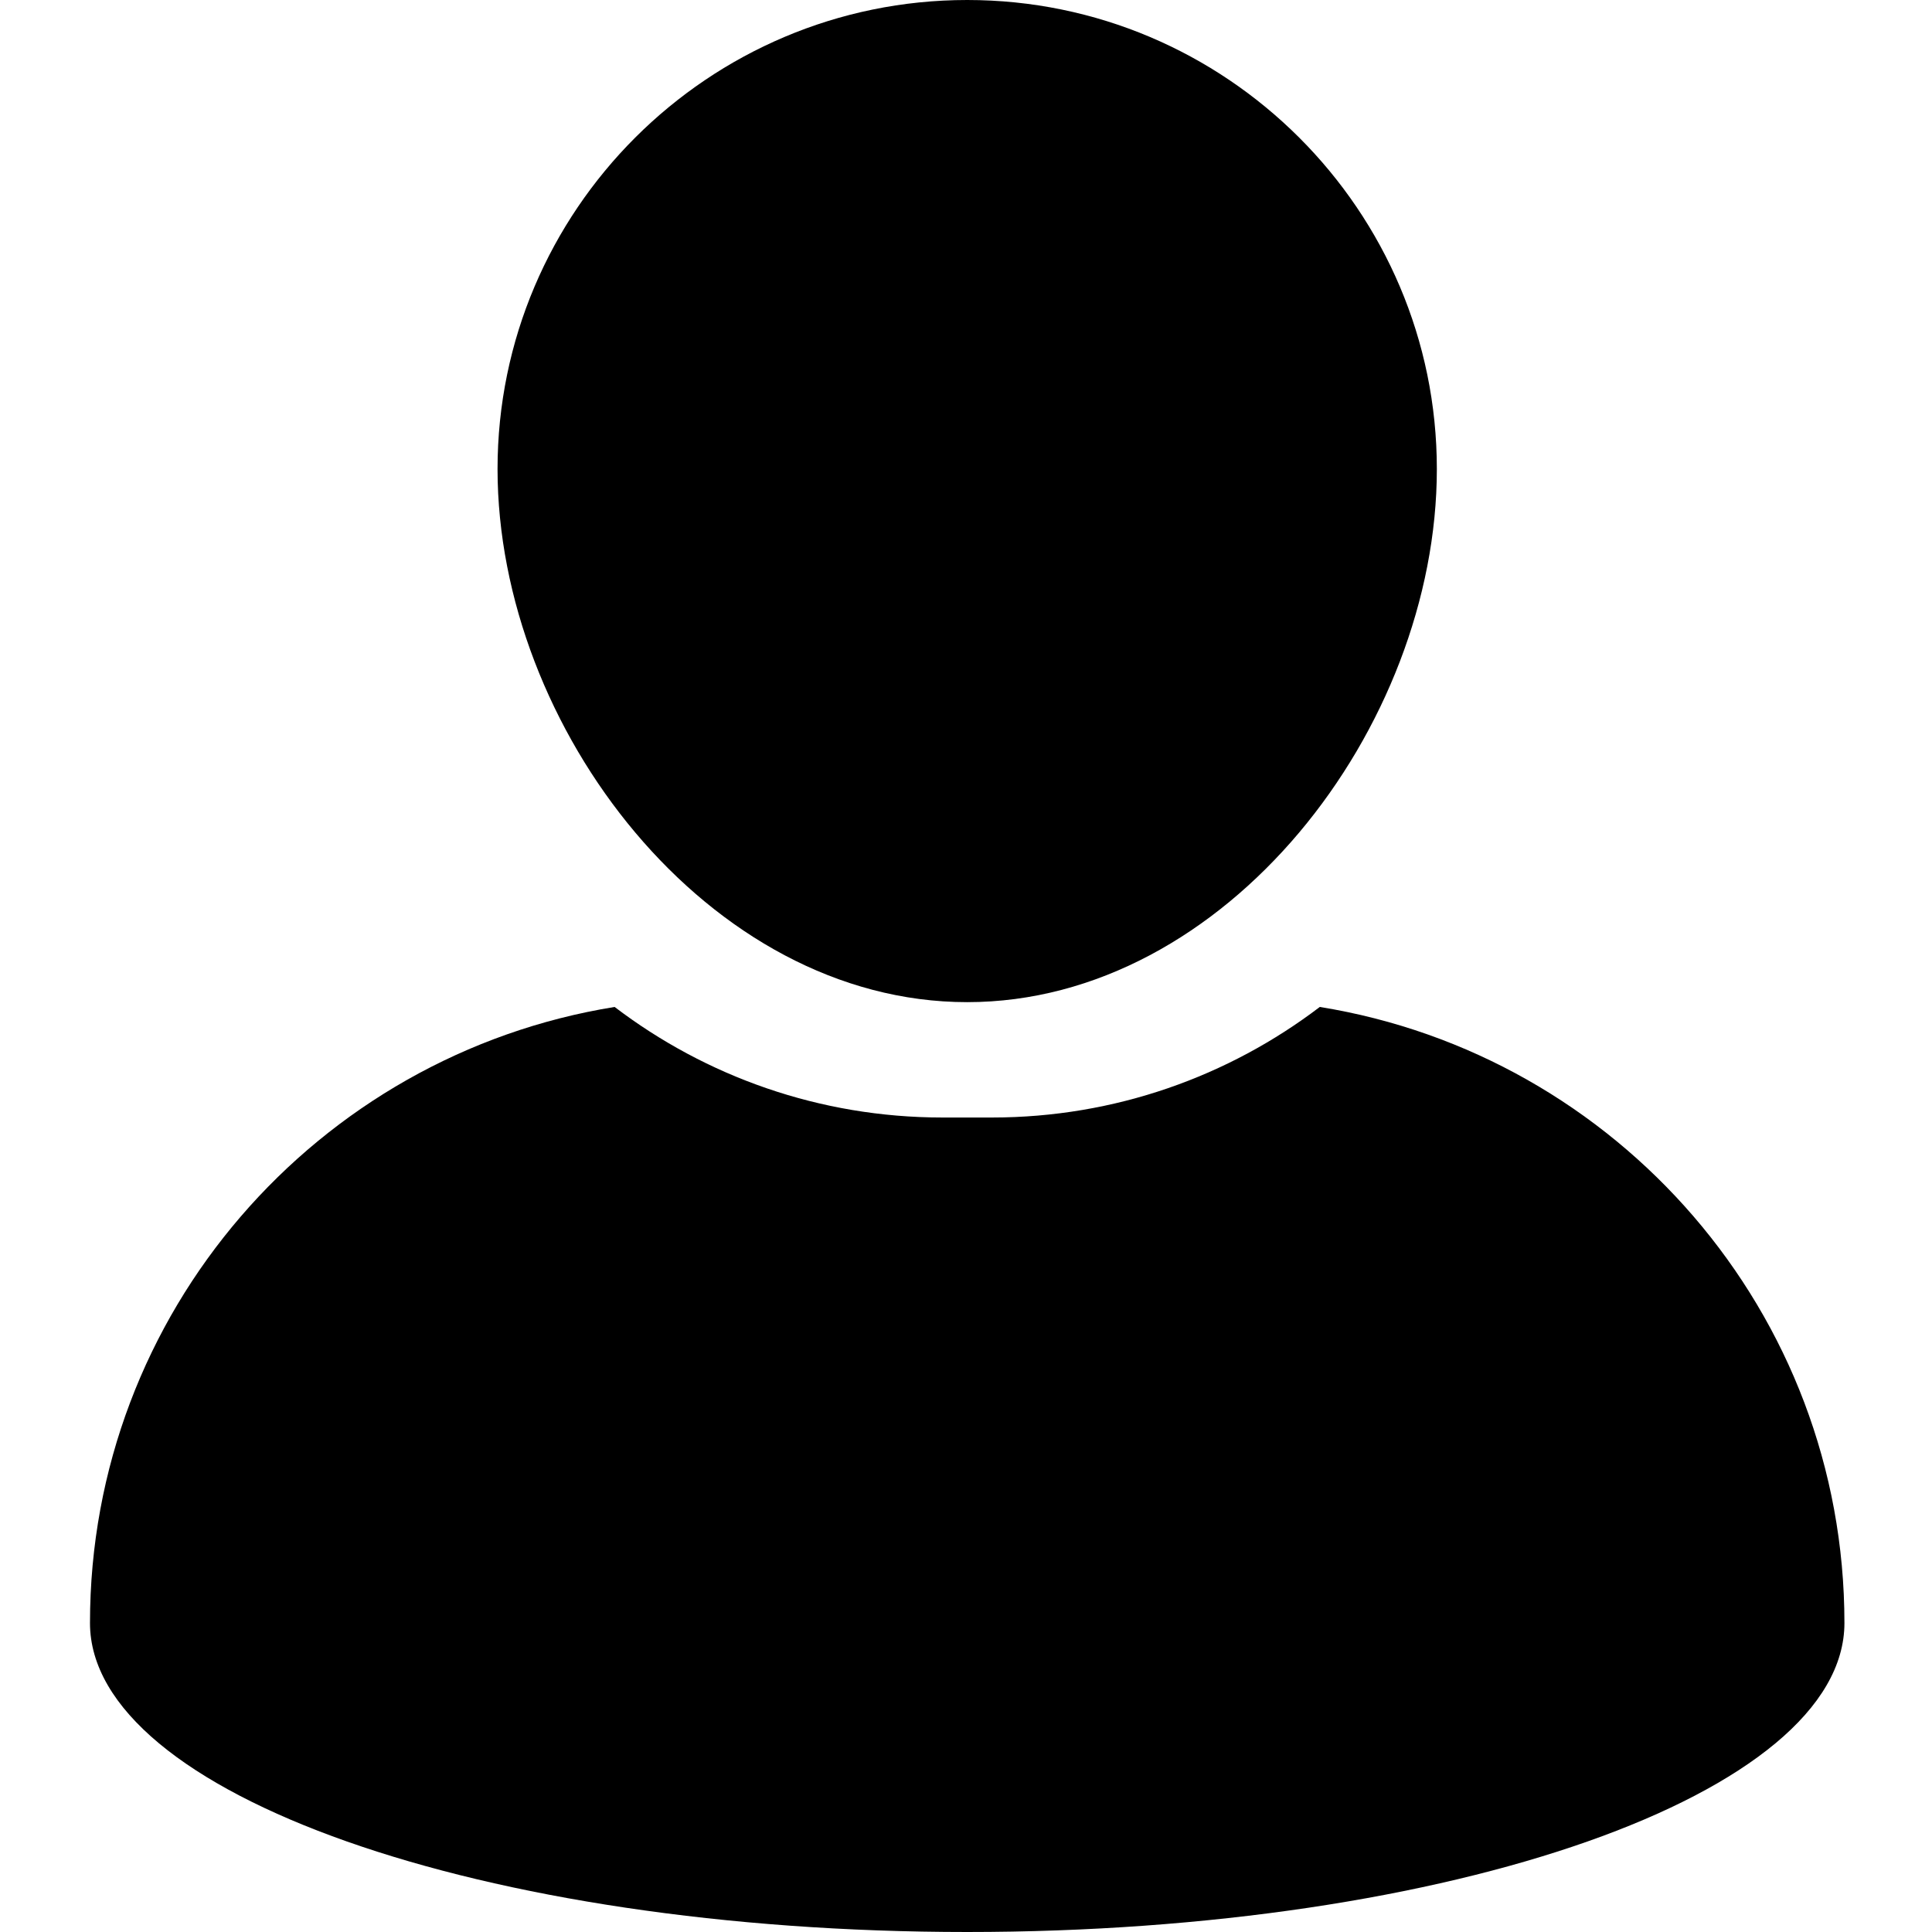
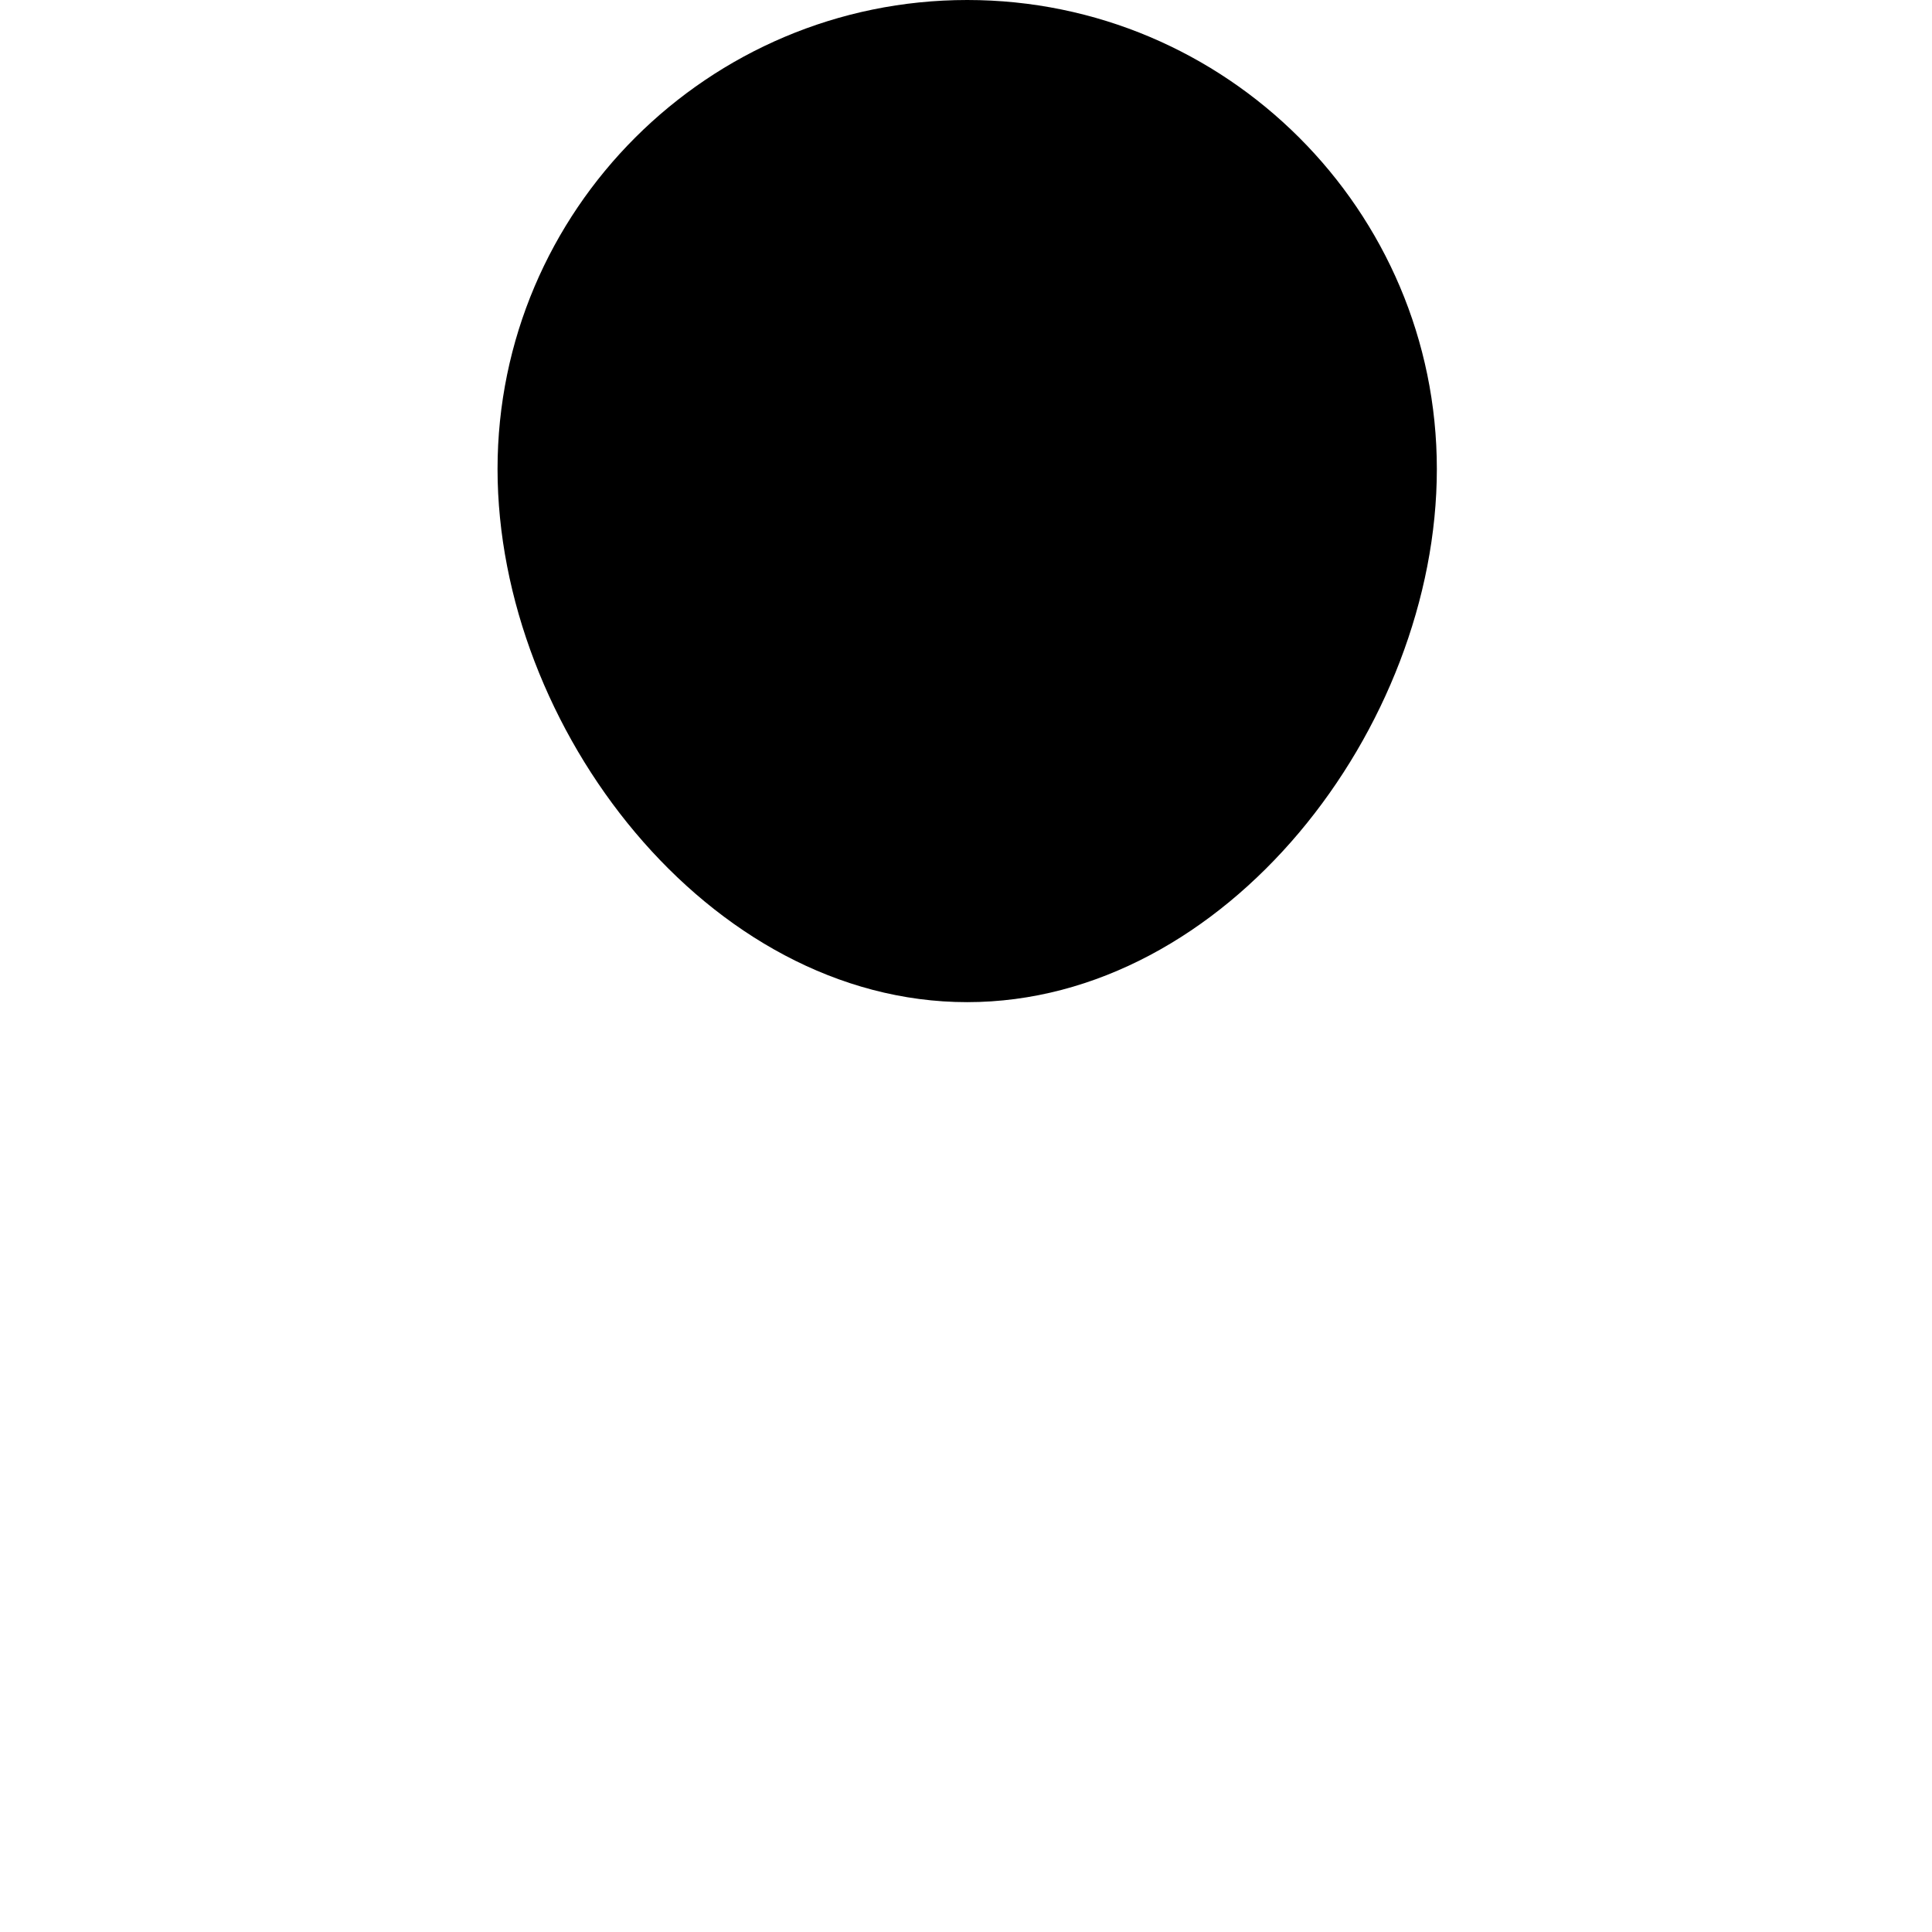
<svg xmlns="http://www.w3.org/2000/svg" width="400" zoomAndPan="magnify" viewBox="0 0 300 300" height="400" preserveAspectRatio="xMidYMid meet" version="1.0">
  <defs>
    <clipPath id="728942c0aa">
-       <path d="M 13.312 156 L 287 156 L 287 300 L 13.312 300 Z M 13.312 156 " clip-rule="nonzero" />
-     </clipPath>
+       </clipPath>
  </defs>
  <path fill="#000000" d="M 150.188 155.613 C 190.402 155.613 223.113 112.988 223.113 72.832 C 223.113 32.676 190.402 0 150.188 0 C 109.973 0 77.258 32.676 77.258 72.832 C 77.266 112.988 109.977 155.613 150.188 155.613 Z M 150.188 155.613 " fill-opacity="1" fill-rule="nonzero" />
  <g clip-path="url(#728942c0aa)">
-     <path fill="#000000" d="M 204.938 156.359 C 190.789 167.125 173.141 173.527 154.027 173.527 L 146.348 173.527 C 127.23 173.527 109.578 167.121 95.438 156.359 C 49.246 163.816 13.973 203.797 13.973 252.023 C 13.973 278.516 74.957 300 150.188 300 C 225.414 300 286.402 278.516 286.402 252.023 C 286.402 203.797 251.125 163.816 204.938 156.359 Z M 204.938 156.359 " fill-opacity="1" fill-rule="nonzero" />
-   </g>
+     </g>
</svg>